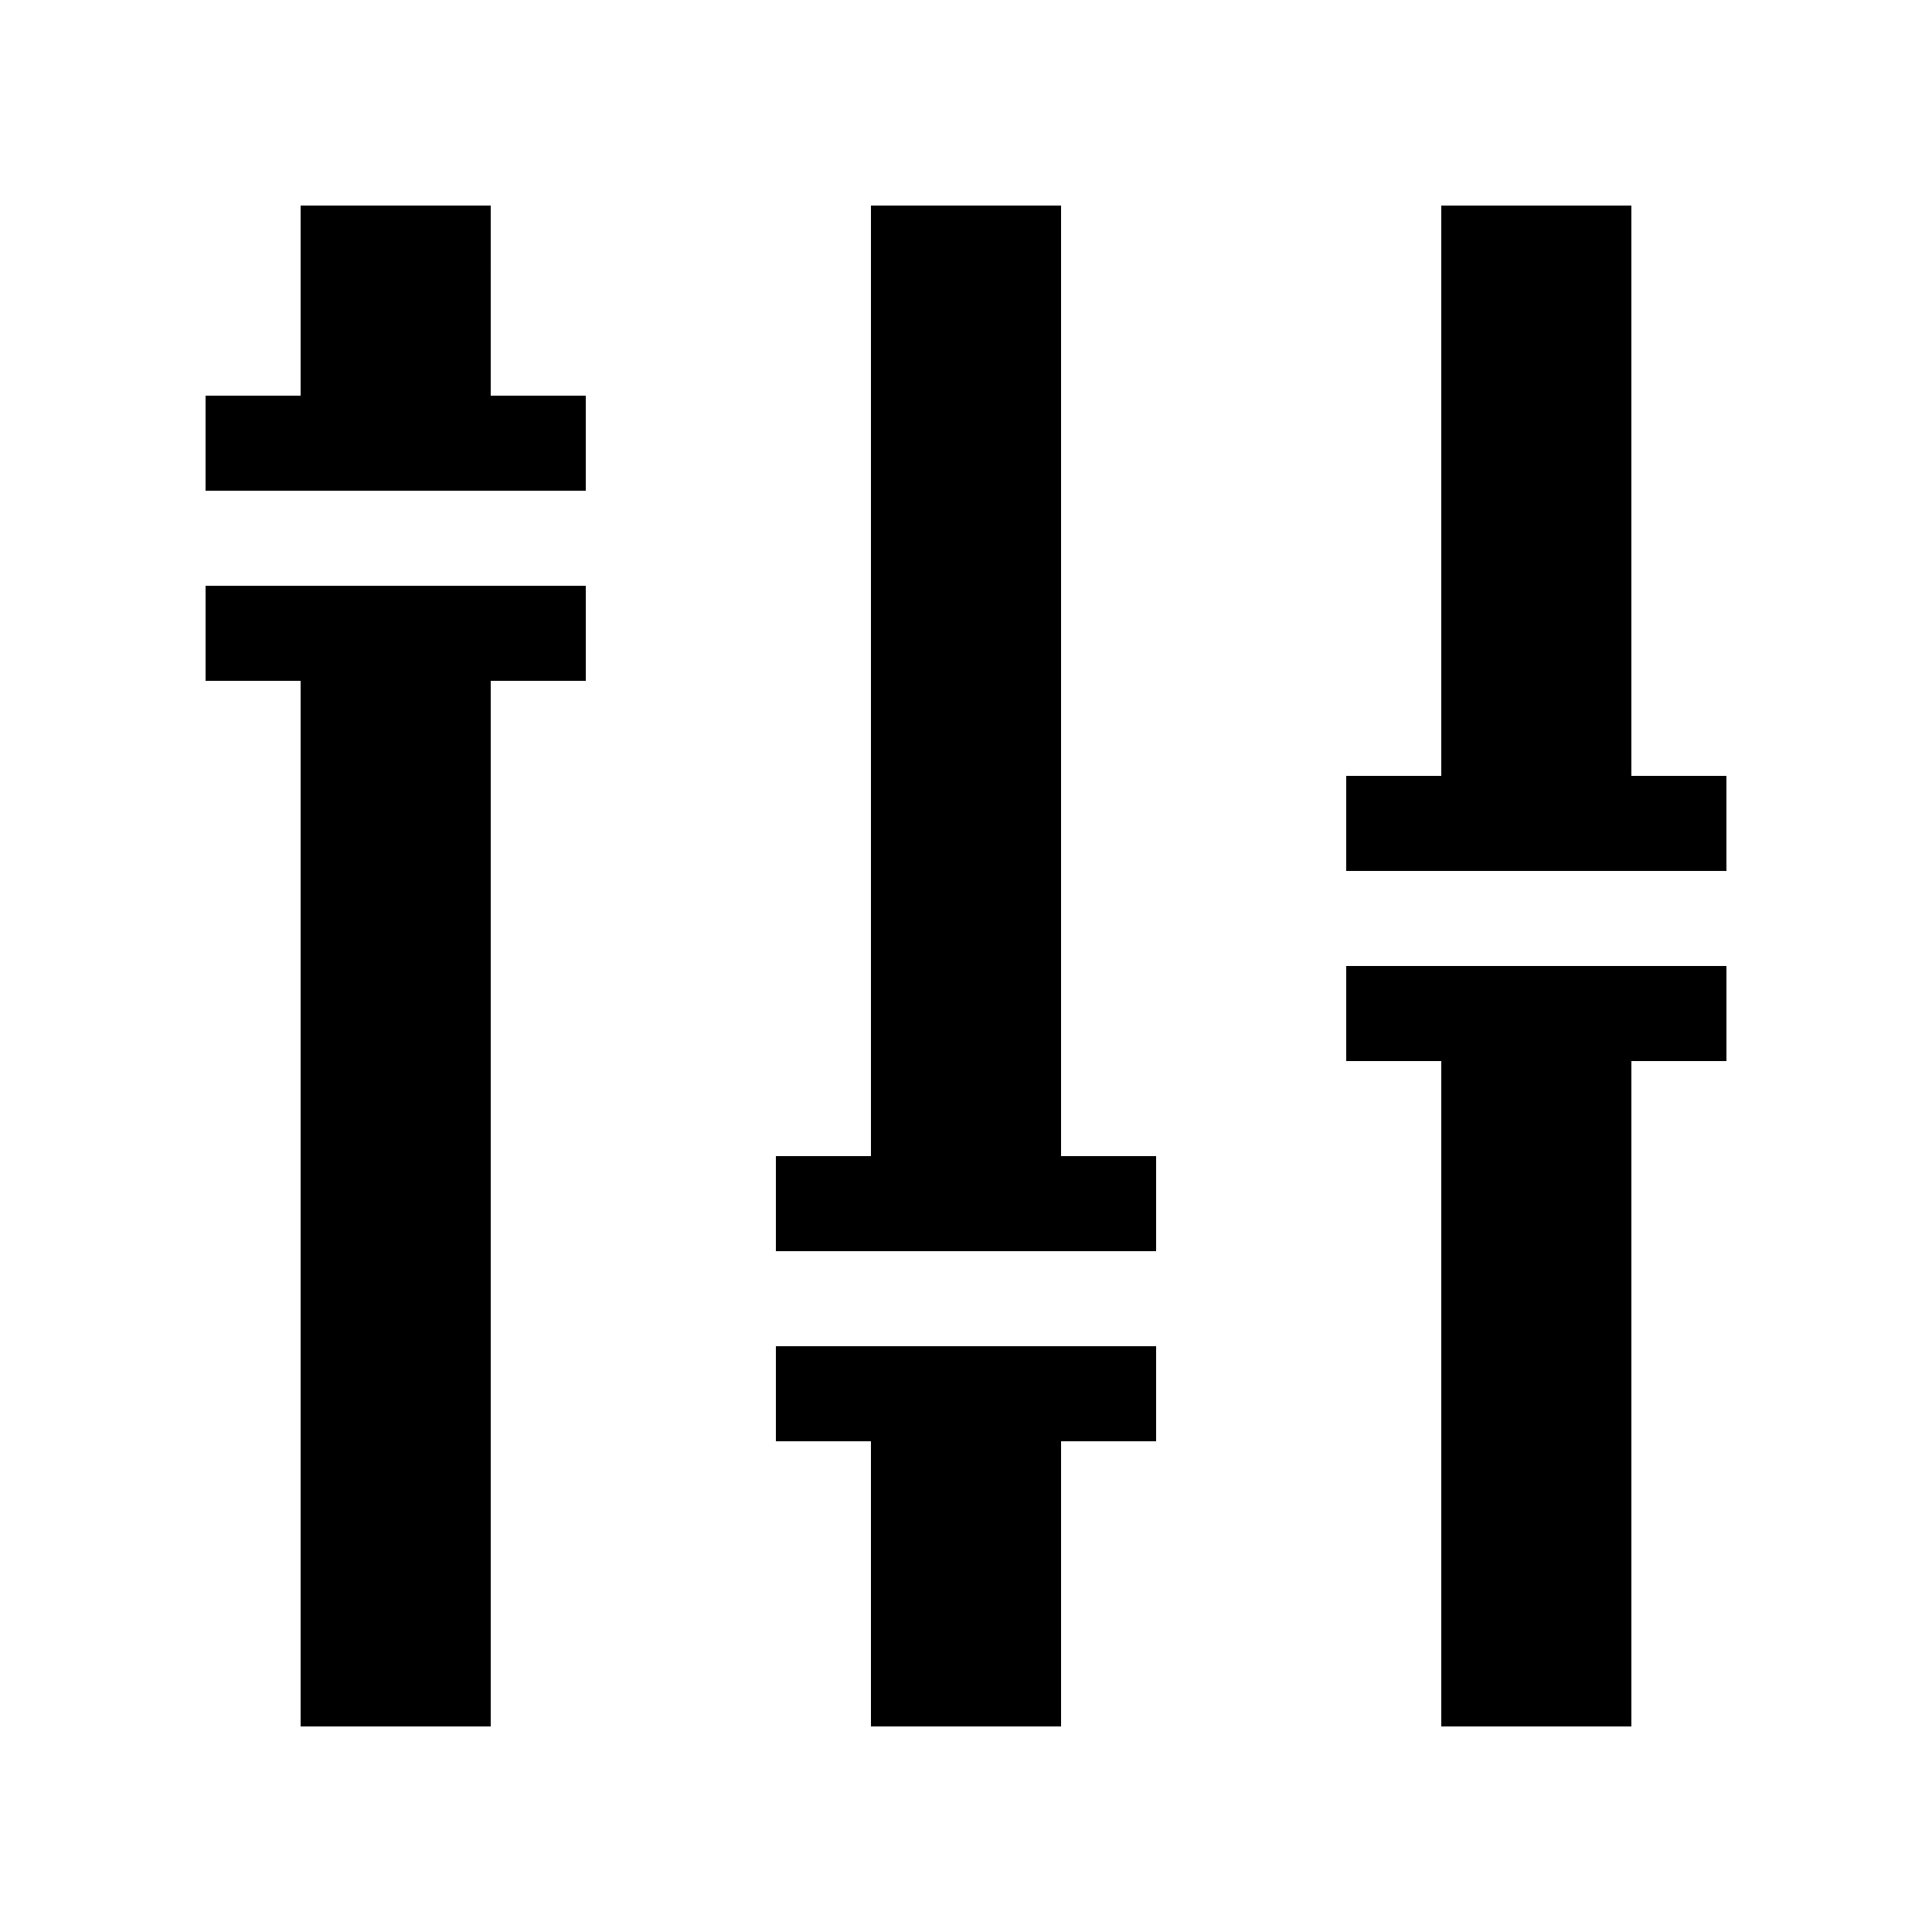
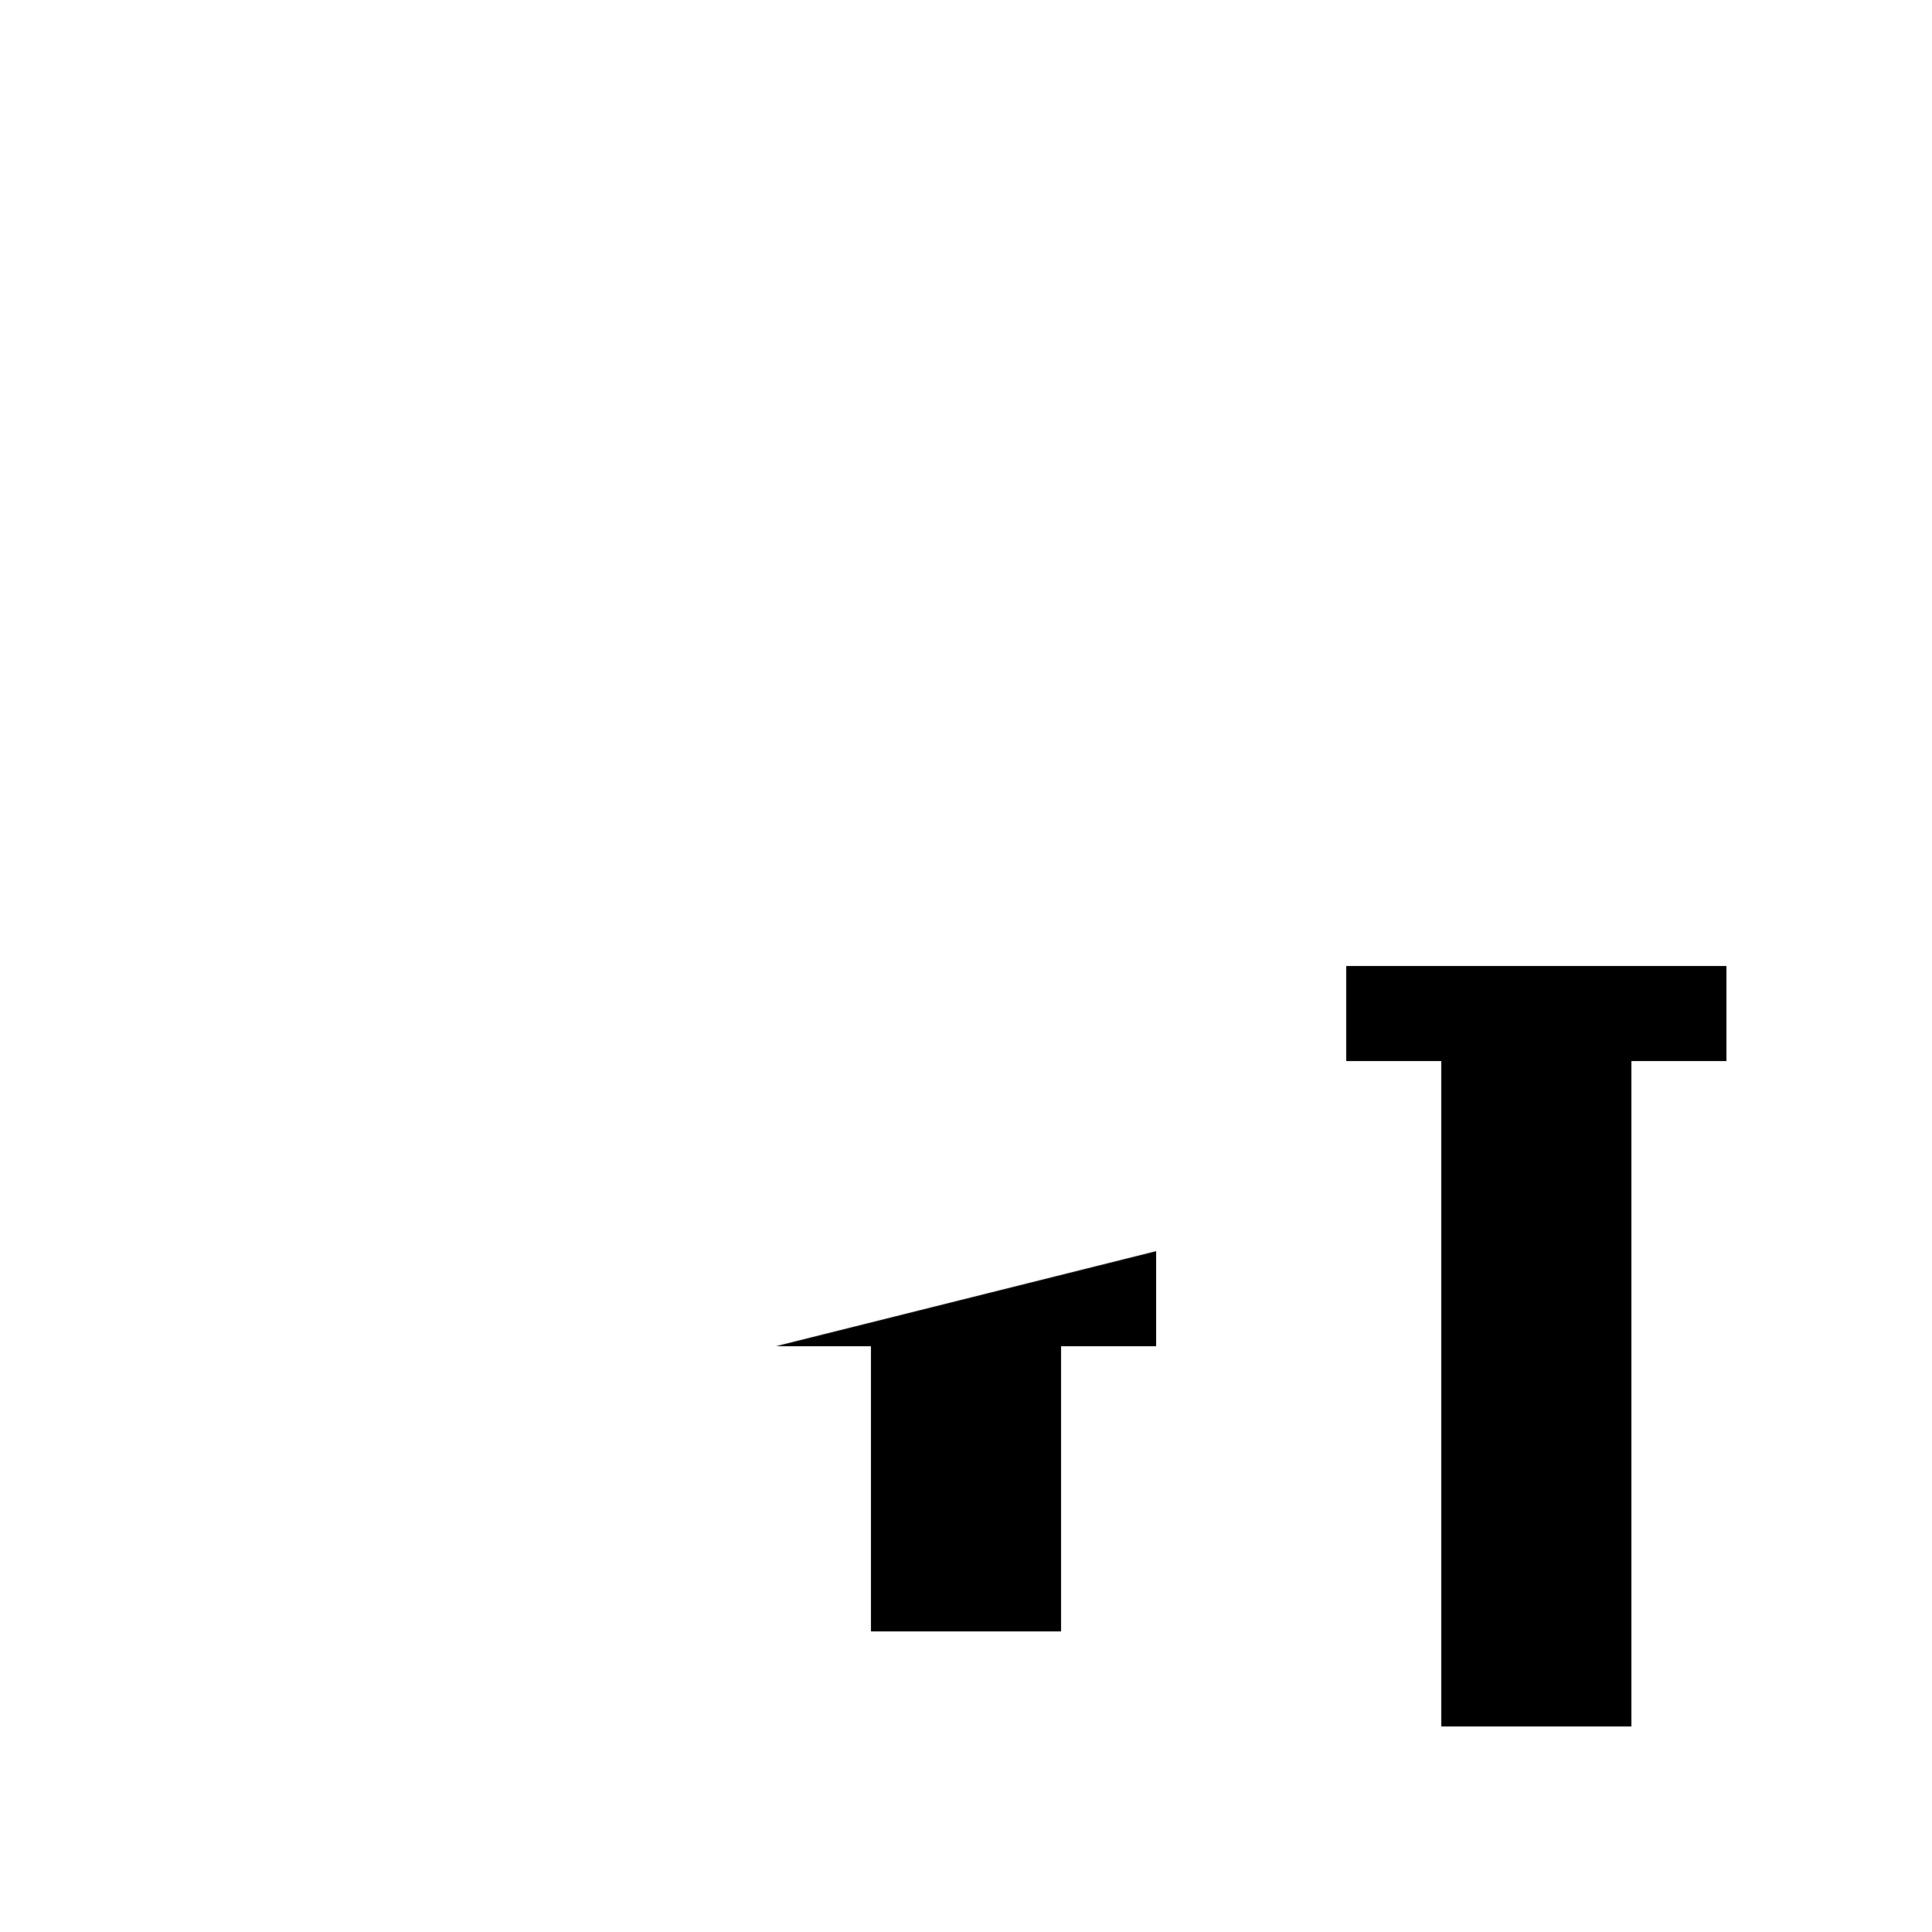
<svg xmlns="http://www.w3.org/2000/svg" fill="#000000" width="800px" height="800px" version="1.1" viewBox="144 144 512 512">
  <g>
-     <path d="m425.19 198.48h-50.379v251.9h-25.191v25.191h100.76v-25.191h-25.191z" />
-     <path d="m274.05 198.48h-50.383v50.379h-25.188v25.191h100.76v-25.191h-25.191z" />
-     <path d="m576.33 349.62v-151.14h-50.383v151.14h-25.188v25.191h100.76v-25.191z" />
    <path d="m500.76 400v25.188h25.188v176.34h50.383v-176.34h25.191v-25.188z" />
-     <path d="m349.62 500.76v25.188h25.191v75.574h50.379v-75.574h25.191v-25.188z" />
-     <path d="m198.48 299.24v25.188h25.188v277.1h50.383v-277.1h25.191v-25.188z" />
+     <path d="m349.62 500.76h25.191v75.574h50.379v-75.574h25.191v-25.188z" />
  </g>
</svg>